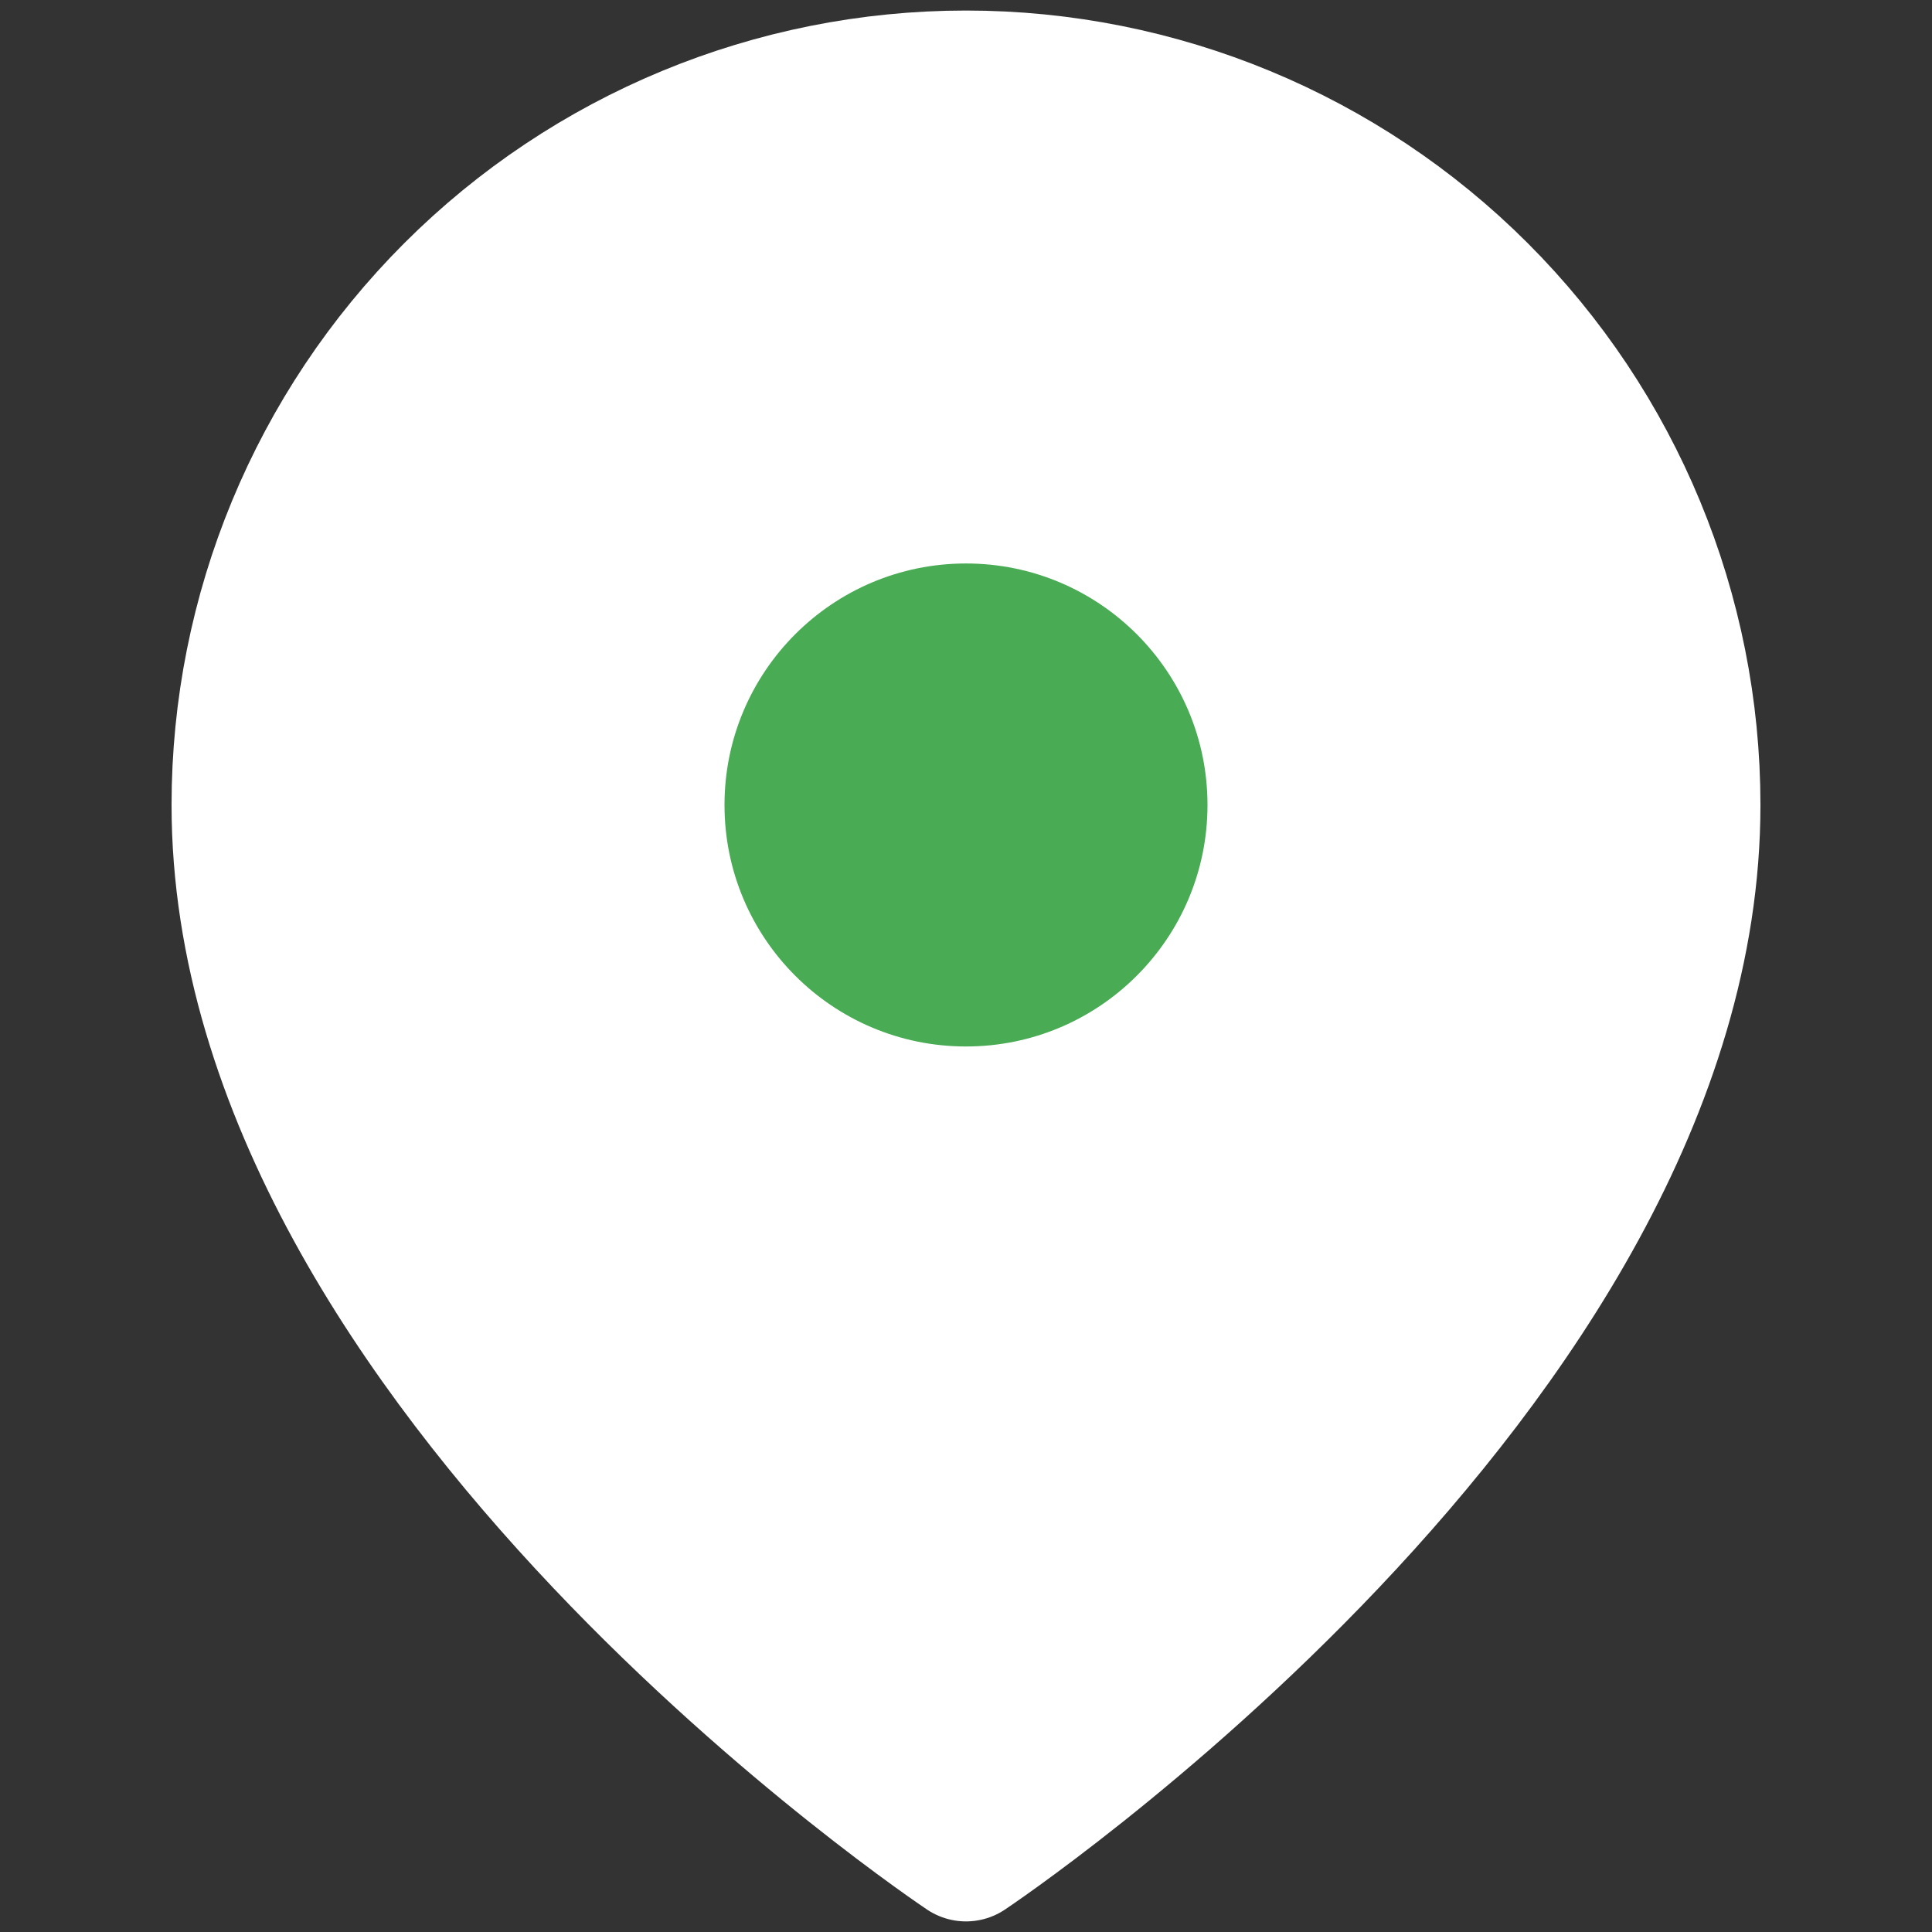
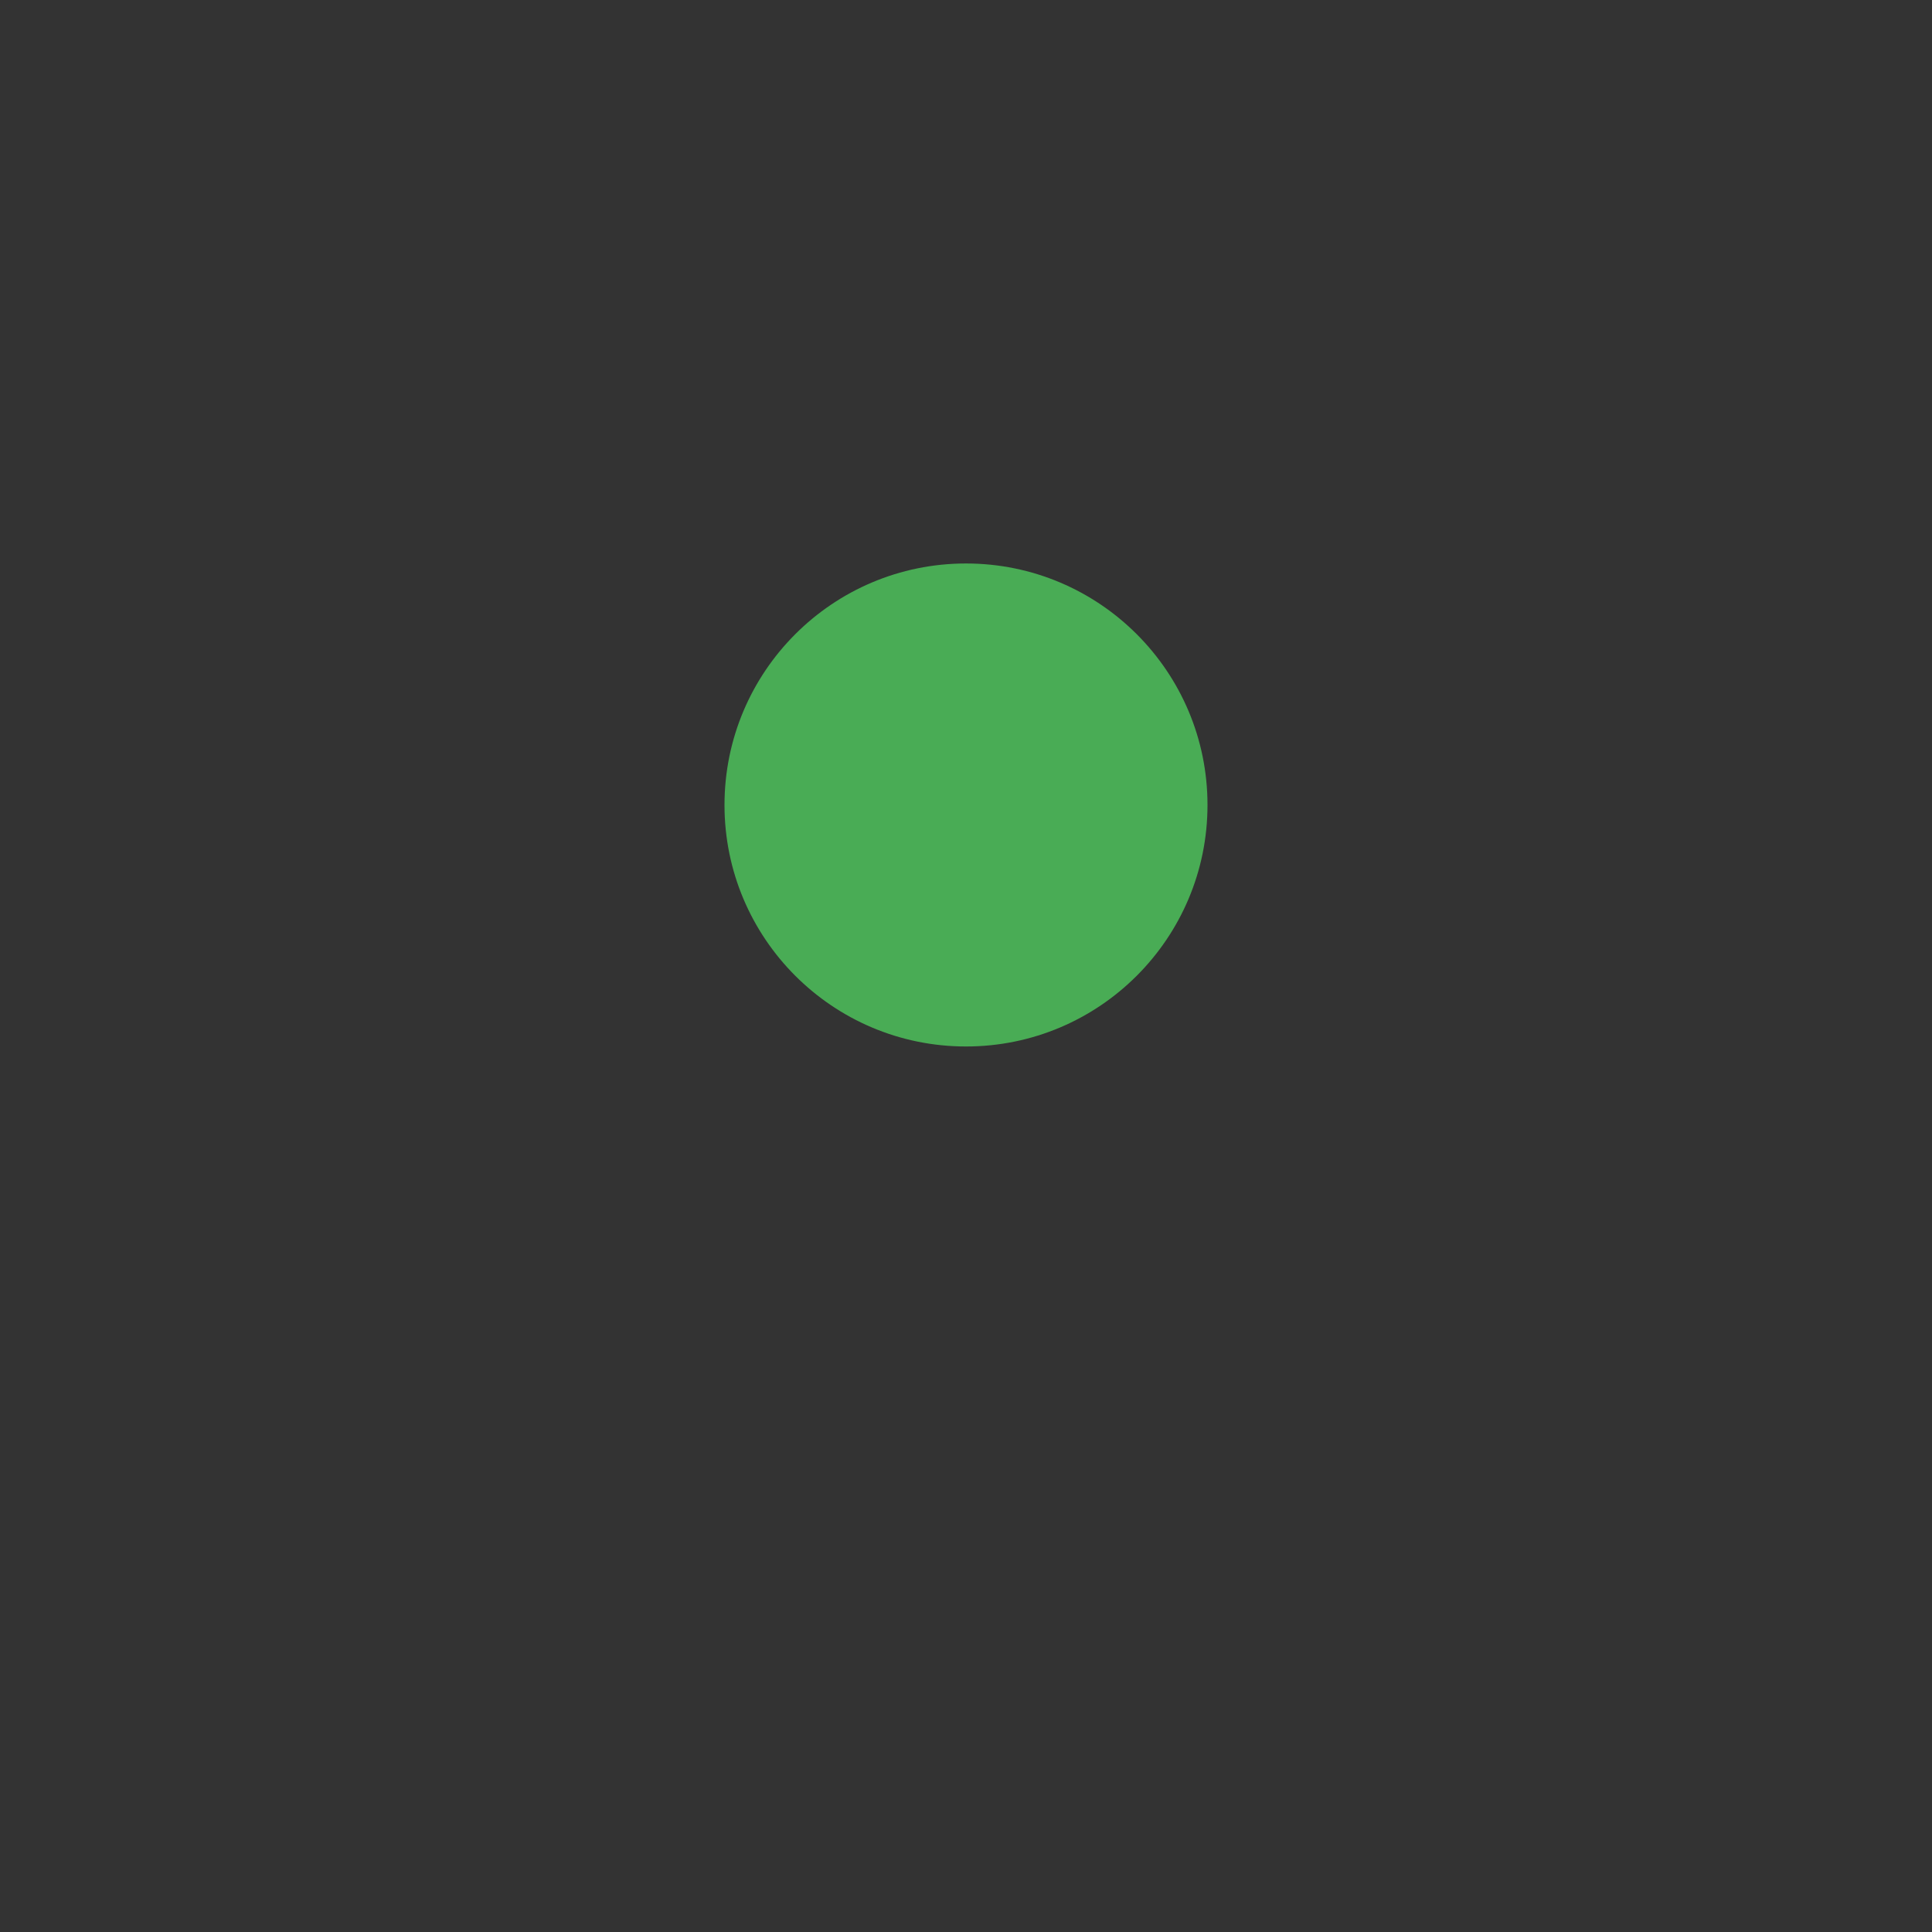
<svg xmlns="http://www.w3.org/2000/svg" width="32" height="32" viewBox="0 0 32 32" fill="none">
  <rect x="0" y="0" width="32" height="32" fill="#333333" stroke="none" />
-   <path d="M28 13.333C28 22.666 16 30.666 16 30.666C16 30.666 4 22.666 4 13.333C4 10.15 5.264 7.098 7.515 4.847C9.765 2.597 12.817 1.333 16 1.333C19.183 1.333 22.235 2.597 24.485 4.847C26.736 7.098 28 10.15 28 13.333Z" fill="white" stroke="white" stroke-width="2.317" stroke-linecap="round" stroke-linejoin="round" />
  <path d="M16 17.333C18.209 17.333 20 15.542 20 13.333C20 11.124 18.209 9.333 16 9.333C13.791 9.333 12 11.124 12 13.333C12 15.542 13.791 17.333 16 17.333Z" fill="#49AC55" />
</svg>